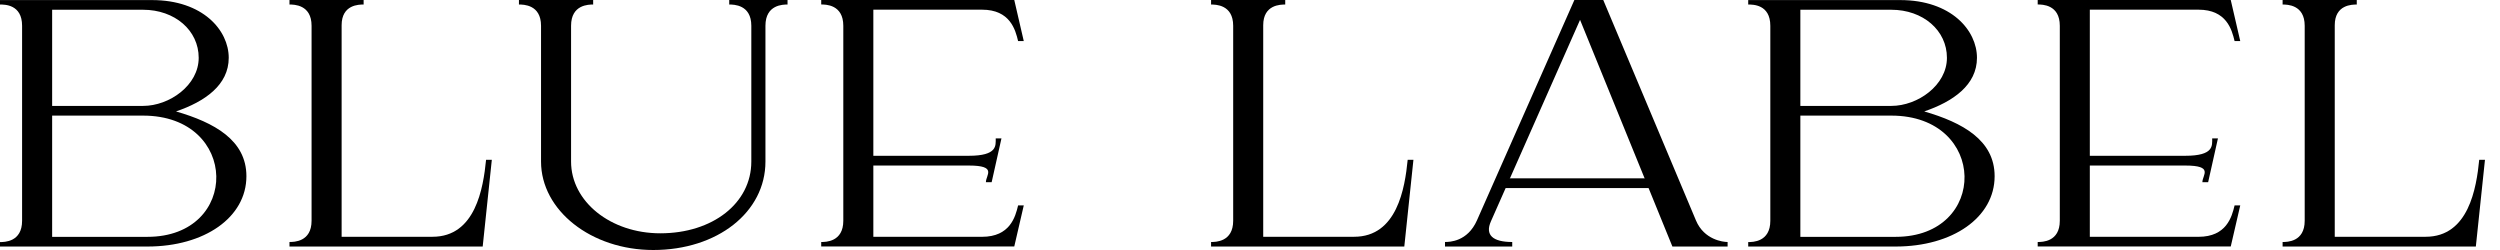
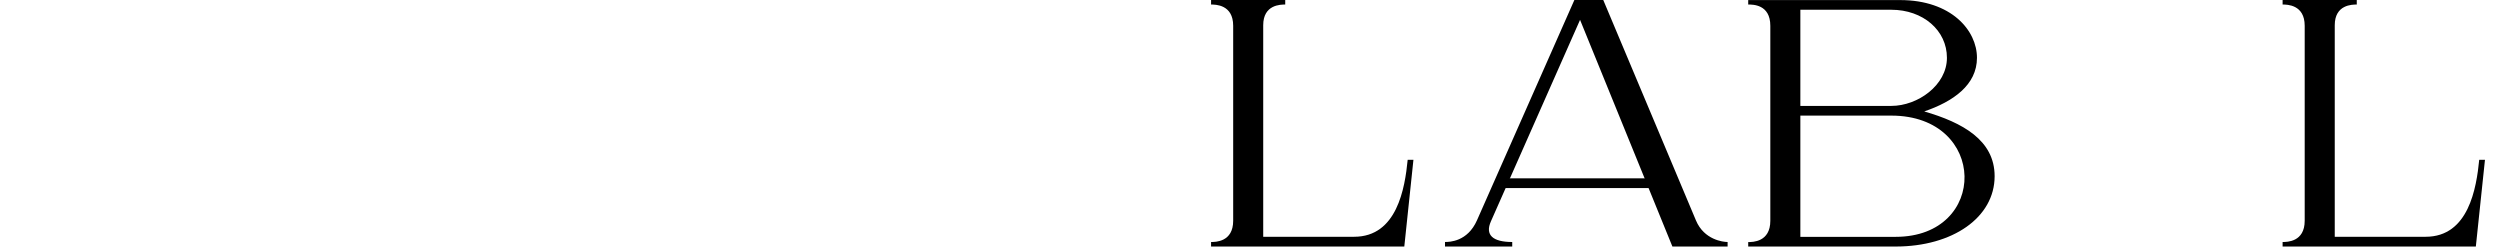
<svg xmlns="http://www.w3.org/2000/svg" width="140" height="14" viewBox="0 0 140 14" fill="none">
  <g id="Group">
-     <path id="Vector" d="M9.861 6.239C11.473 5.687 12.809 4.761 12.809 3.237C12.809 1.703 11.37 0.004 8.505 0.004H0V0.254C0.248 0.254 1.237 0.238 1.237 1.444V12.363C1.237 13.556 0.248 13.556 0 13.556V13.806H8.257C11.449 13.806 13.799 12.178 13.799 9.867C13.799 7.843 11.993 6.861 9.857 6.24H9.862L9.861 6.239ZM8.01 0.546C9.792 0.546 11.127 1.703 11.127 3.237C11.127 4.771 9.494 5.931 8.01 5.931H2.92V0.546H8.01ZM2.92 13.263V6.474H8.01C13.414 6.474 13.464 13.263 8.257 13.263H2.92Z" fill="black" />
-     <path id="Vector_2" d="M27.031 13.805L27.542 8.95H27.22C27.063 10.536 26.626 13.259 24.223 13.259H19.131V1.414C19.131 0.253 20.107 0.253 20.363 0.253V0H16.211V0.253C16.459 0.253 17.448 0.253 17.448 1.443V12.362C17.448 13.551 16.459 13.551 16.211 13.551V13.804H27.031V13.805Z" fill="black" />
-     <path id="Vector_3" d="M29.061 0.253C29.308 0.253 30.298 0.253 30.298 1.443V9.047C30.298 11.784 33.11 14 36.581 14C40.177 14 42.865 11.881 42.865 9.047V1.443C42.865 0.253 43.854 0.253 44.102 0.253V0H40.837V0.253C41.083 0.253 42.074 0.253 42.074 1.443V9.047C42.074 11.374 39.913 13.065 36.978 13.065C34.191 13.065 31.98 11.287 31.98 9.047V1.443C31.98 0.253 32.97 0.253 33.217 0.253V0H29.061V0.253H29.061Z" fill="black" />
    <path id="Vector_4" d="M78.641 13.805L79.152 8.95H78.83C78.674 10.536 78.236 13.259 75.832 13.259H70.74V1.414C70.74 0.254 71.717 0.254 71.973 0.254V0.001H67.82V0.254C68.068 0.254 69.058 0.254 69.058 1.443V12.362C69.058 13.552 68.068 13.552 67.82 13.552V13.805H78.64H78.641Z" fill="black" />
-     <path id="Vector_5" d="M117.03 13.259V9.27H122.374C123.99 9.27 123.33 9.805 123.334 10.202H123.656L124.205 7.749H123.883C123.88 8.145 123.995 8.724 122.374 8.724H117.03V8.161V6.474V5.928V4.28V3.515V0.542H123.116C124.687 0.542 124.984 1.661 125.137 2.301H125.454L124.922 0H114.111V0.251C114.359 0.251 115.349 0.251 115.349 1.444V12.363C115.349 13.552 114.359 13.552 114.111 13.552V13.803L116.584 13.803H117.03H124.922L125.454 11.503H125.137C124.984 12.143 124.687 13.261 123.116 13.261H117.03V13.26V13.259Z" fill="black" />
    <path id="Vector_6" d="M138.647 13.805L139.158 8.95H138.836C138.679 10.536 138.242 13.259 135.838 13.259H130.746V1.414C130.746 0.254 131.723 0.254 131.979 0.254V0.001H127.826V0.254C128.074 0.254 129.063 0.254 129.063 1.443V12.362C129.063 13.552 128.074 13.552 127.826 13.552V13.805H138.646H138.647Z" fill="black" />
    <path id="Vector_7" d="M84.686 13.552C83.597 13.552 83.147 13.162 83.494 12.389L88.483 1.112L93.654 13.805H96.746V13.552C96.499 13.552 95.431 13.435 94.973 12.343L89.782 0H88.165L82.71 12.339C82.178 13.539 81.168 13.551 80.92 13.551V13.804H84.685V13.551L84.686 13.552Z" fill="black" />
    <path id="Vector_8" fill-rule="evenodd" clip-rule="evenodd" d="M83.979 9.988H93.328V10.531H83.824L83.979 9.988Z" fill="black" />
-     <path id="Vector_9" d="M48.907 13.259V9.27H54.251C55.867 9.27 55.207 9.805 55.211 10.202H55.533L56.082 7.749H55.76C55.757 8.145 55.872 8.724 54.251 8.724H48.907V8.161V6.474V5.928V4.28V3.515V0.542H54.993C56.564 0.542 56.861 1.661 57.014 2.301H57.331L56.799 0H45.988V0.251C46.236 0.251 47.225 0.251 47.225 1.444V12.363C47.225 13.552 46.236 13.552 45.988 13.552V13.803L48.461 13.803H48.907H56.799L57.331 11.503H57.014C56.861 12.143 56.564 13.261 54.993 13.261H48.907V13.26V13.259Z" fill="black" />
    <path id="Vector_10" d="M107.761 6.239C109.374 5.687 110.71 4.761 110.71 3.237C110.71 1.703 109.271 0.004 106.405 0.004H97.9V0.254C98.148 0.254 99.138 0.238 99.138 1.444V12.363C99.138 13.556 98.148 13.556 97.9 13.556V13.806H106.157C109.349 13.806 111.699 12.178 111.699 9.867C111.699 7.843 109.893 6.861 107.758 6.24H107.762L107.761 6.239ZM105.911 0.546C107.692 0.546 109.028 1.703 109.028 3.237C109.028 4.771 107.395 5.931 105.911 5.931H100.82V0.546H105.911ZM100.82 13.263V6.474H105.911C111.315 6.474 111.364 13.263 106.157 13.263H100.82Z" fill="black" />
  </g>
</svg>